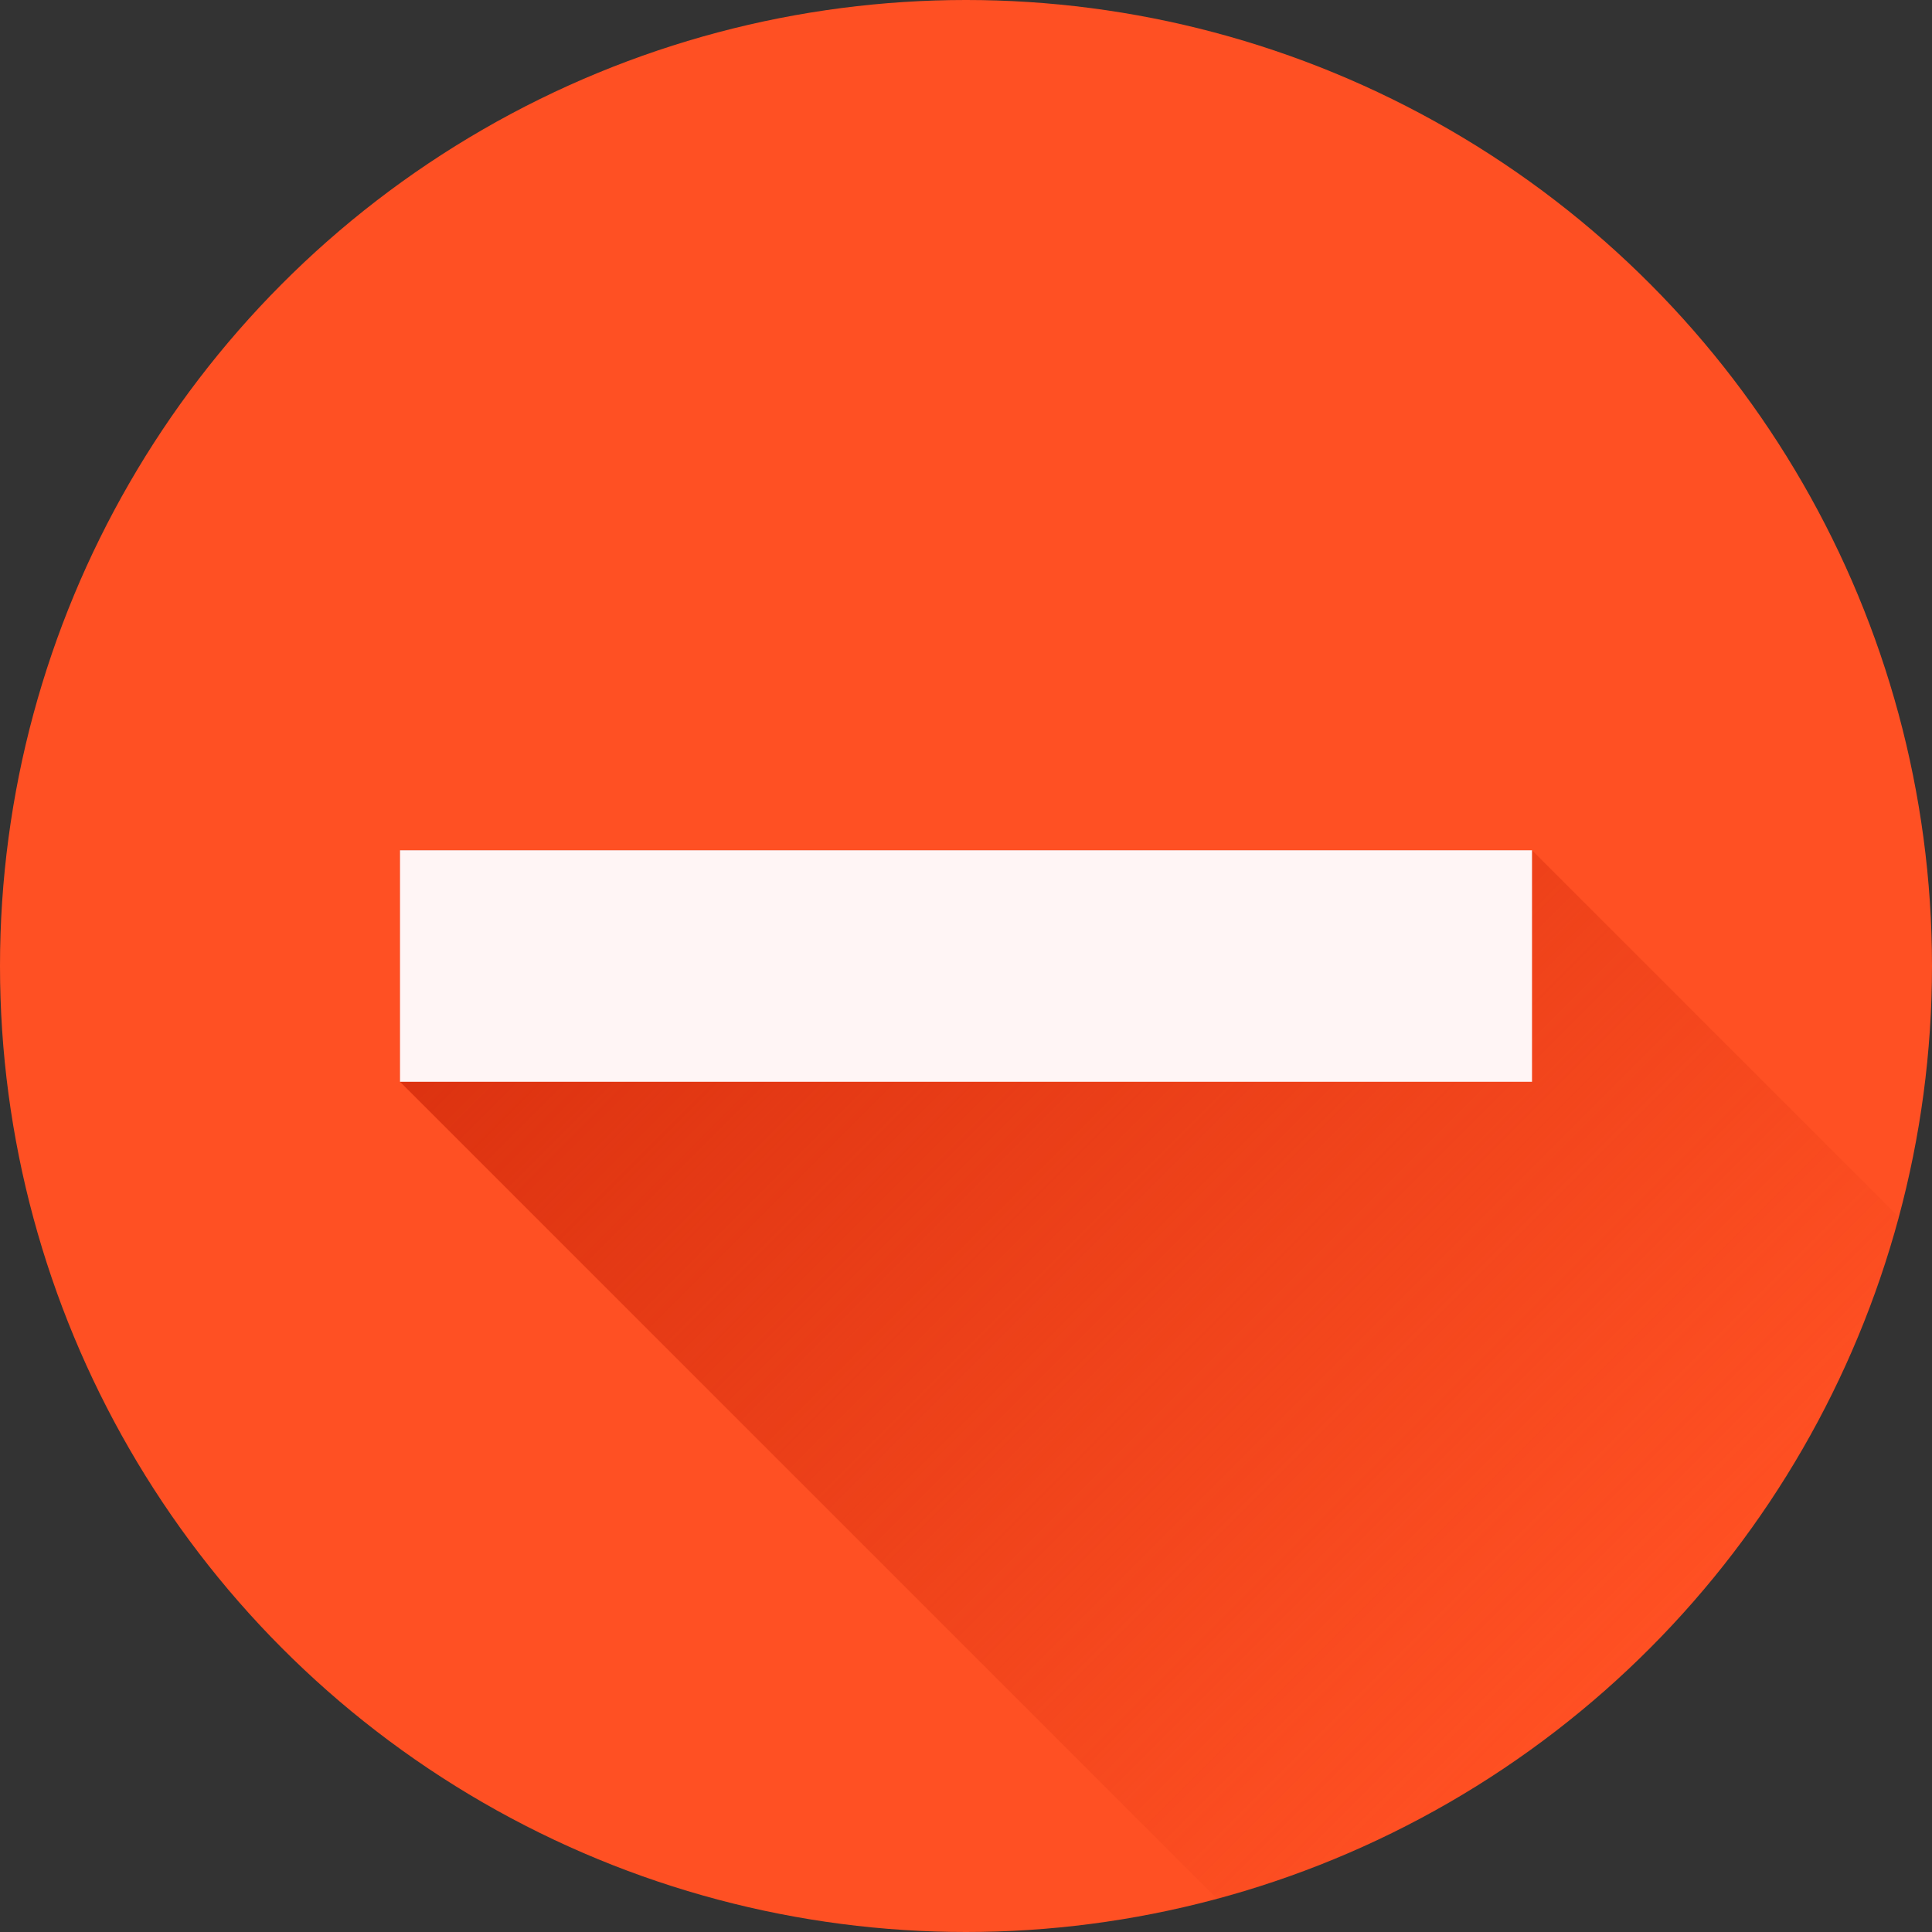
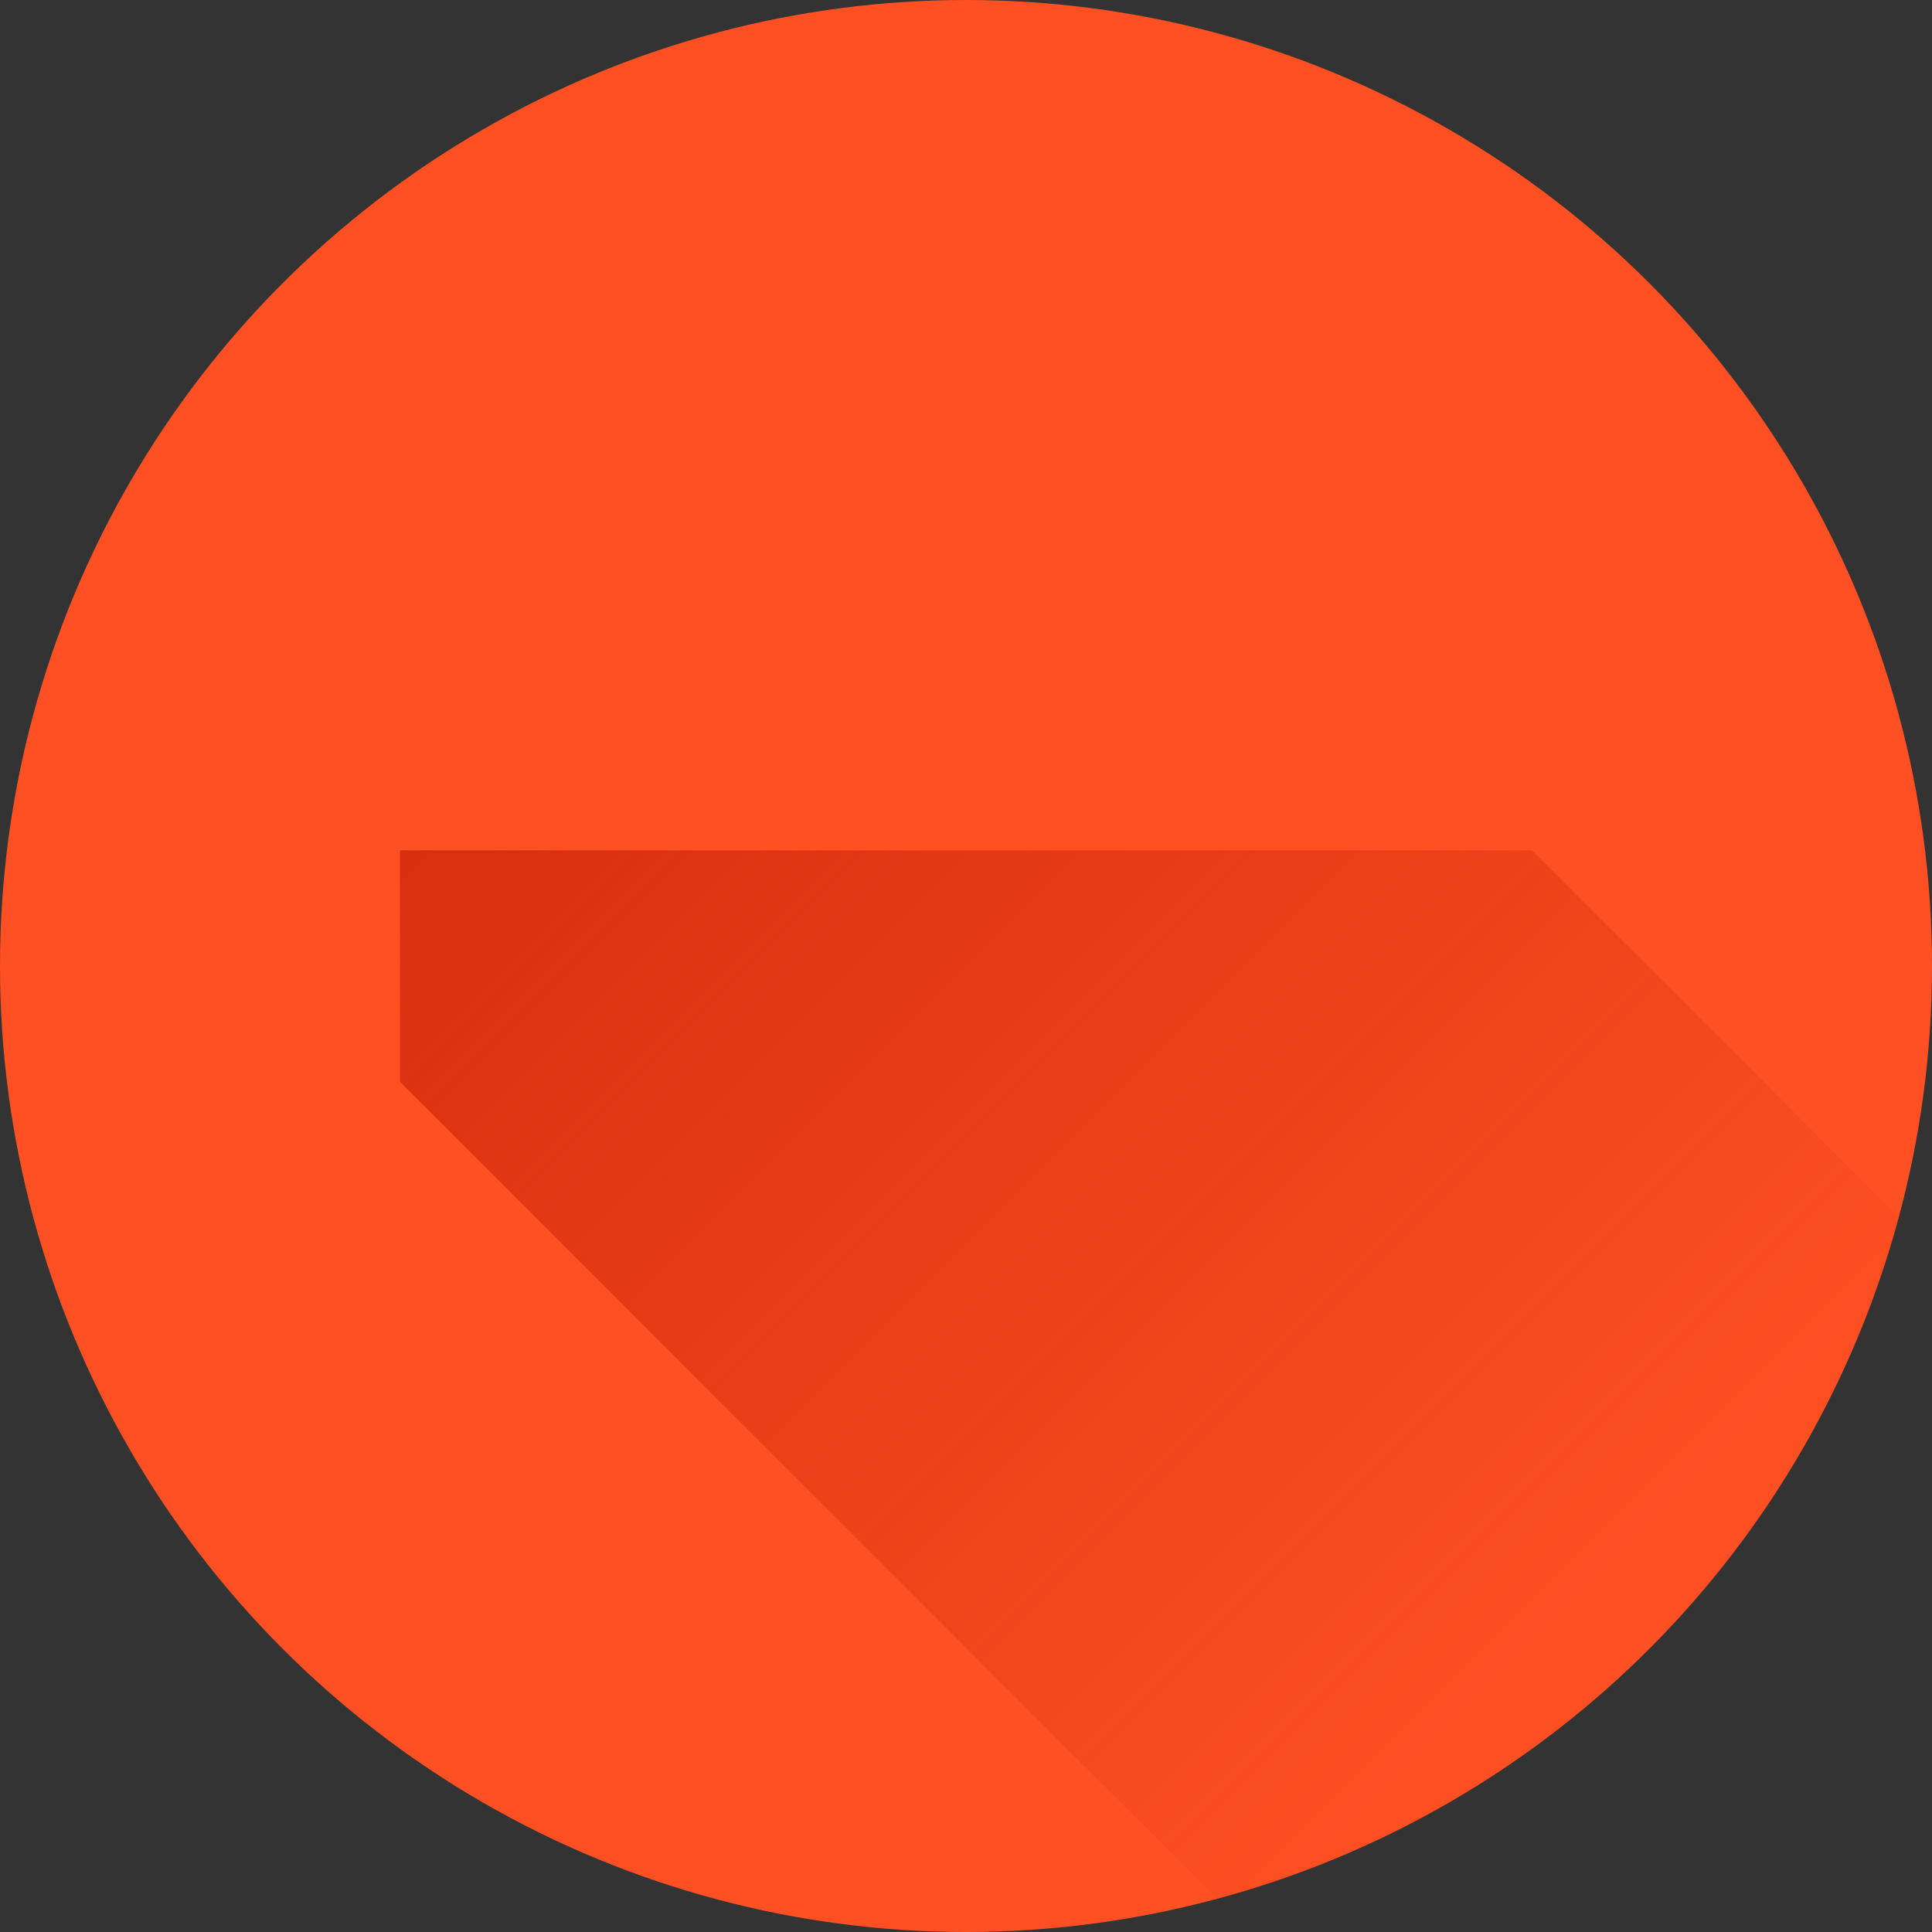
<svg xmlns="http://www.w3.org/2000/svg" viewBox="0 0 512 512">
  <rect x="0" y="0" width="512" height="512" fill="#333333" stroke="none" />
  <linearGradient id="linear-gradient" gradientUnits="userSpaceOnUse" x1="165.66" x2="437.02" y1="165.66" y2="437.02">
    <stop offset="0" stop-color="#d82f0e" />
    <stop offset="1" stop-color="#d82f0e" stop-opacity="0" />
  </linearGradient>
  <g id="Layer_2" data-name="Layer 2">
    <g id="Layer_1_copy_3" data-name="Layer 1 copy 3">
      <g id="_26" data-name="26">
        <g id="background">
          <circle cx="256" cy="256" fill="#ff5023" r="256" />
        </g>
-         <path d="m503.25 322.58a256.46 256.46 0 0 1 -180.67 180.67l-216.58-216.58v-61.34h300z" fill="url(#linear-gradient)" />
-         <path d="m106 225.33h300v61.35h-300z" fill="#fff5f5" />
+         <path d="m503.25 322.58a256.46 256.46 0 0 1 -180.67 180.67l-216.58-216.58v-61.34h300" fill="url(#linear-gradient)" />
      </g>
    </g>
  </g>
</svg>